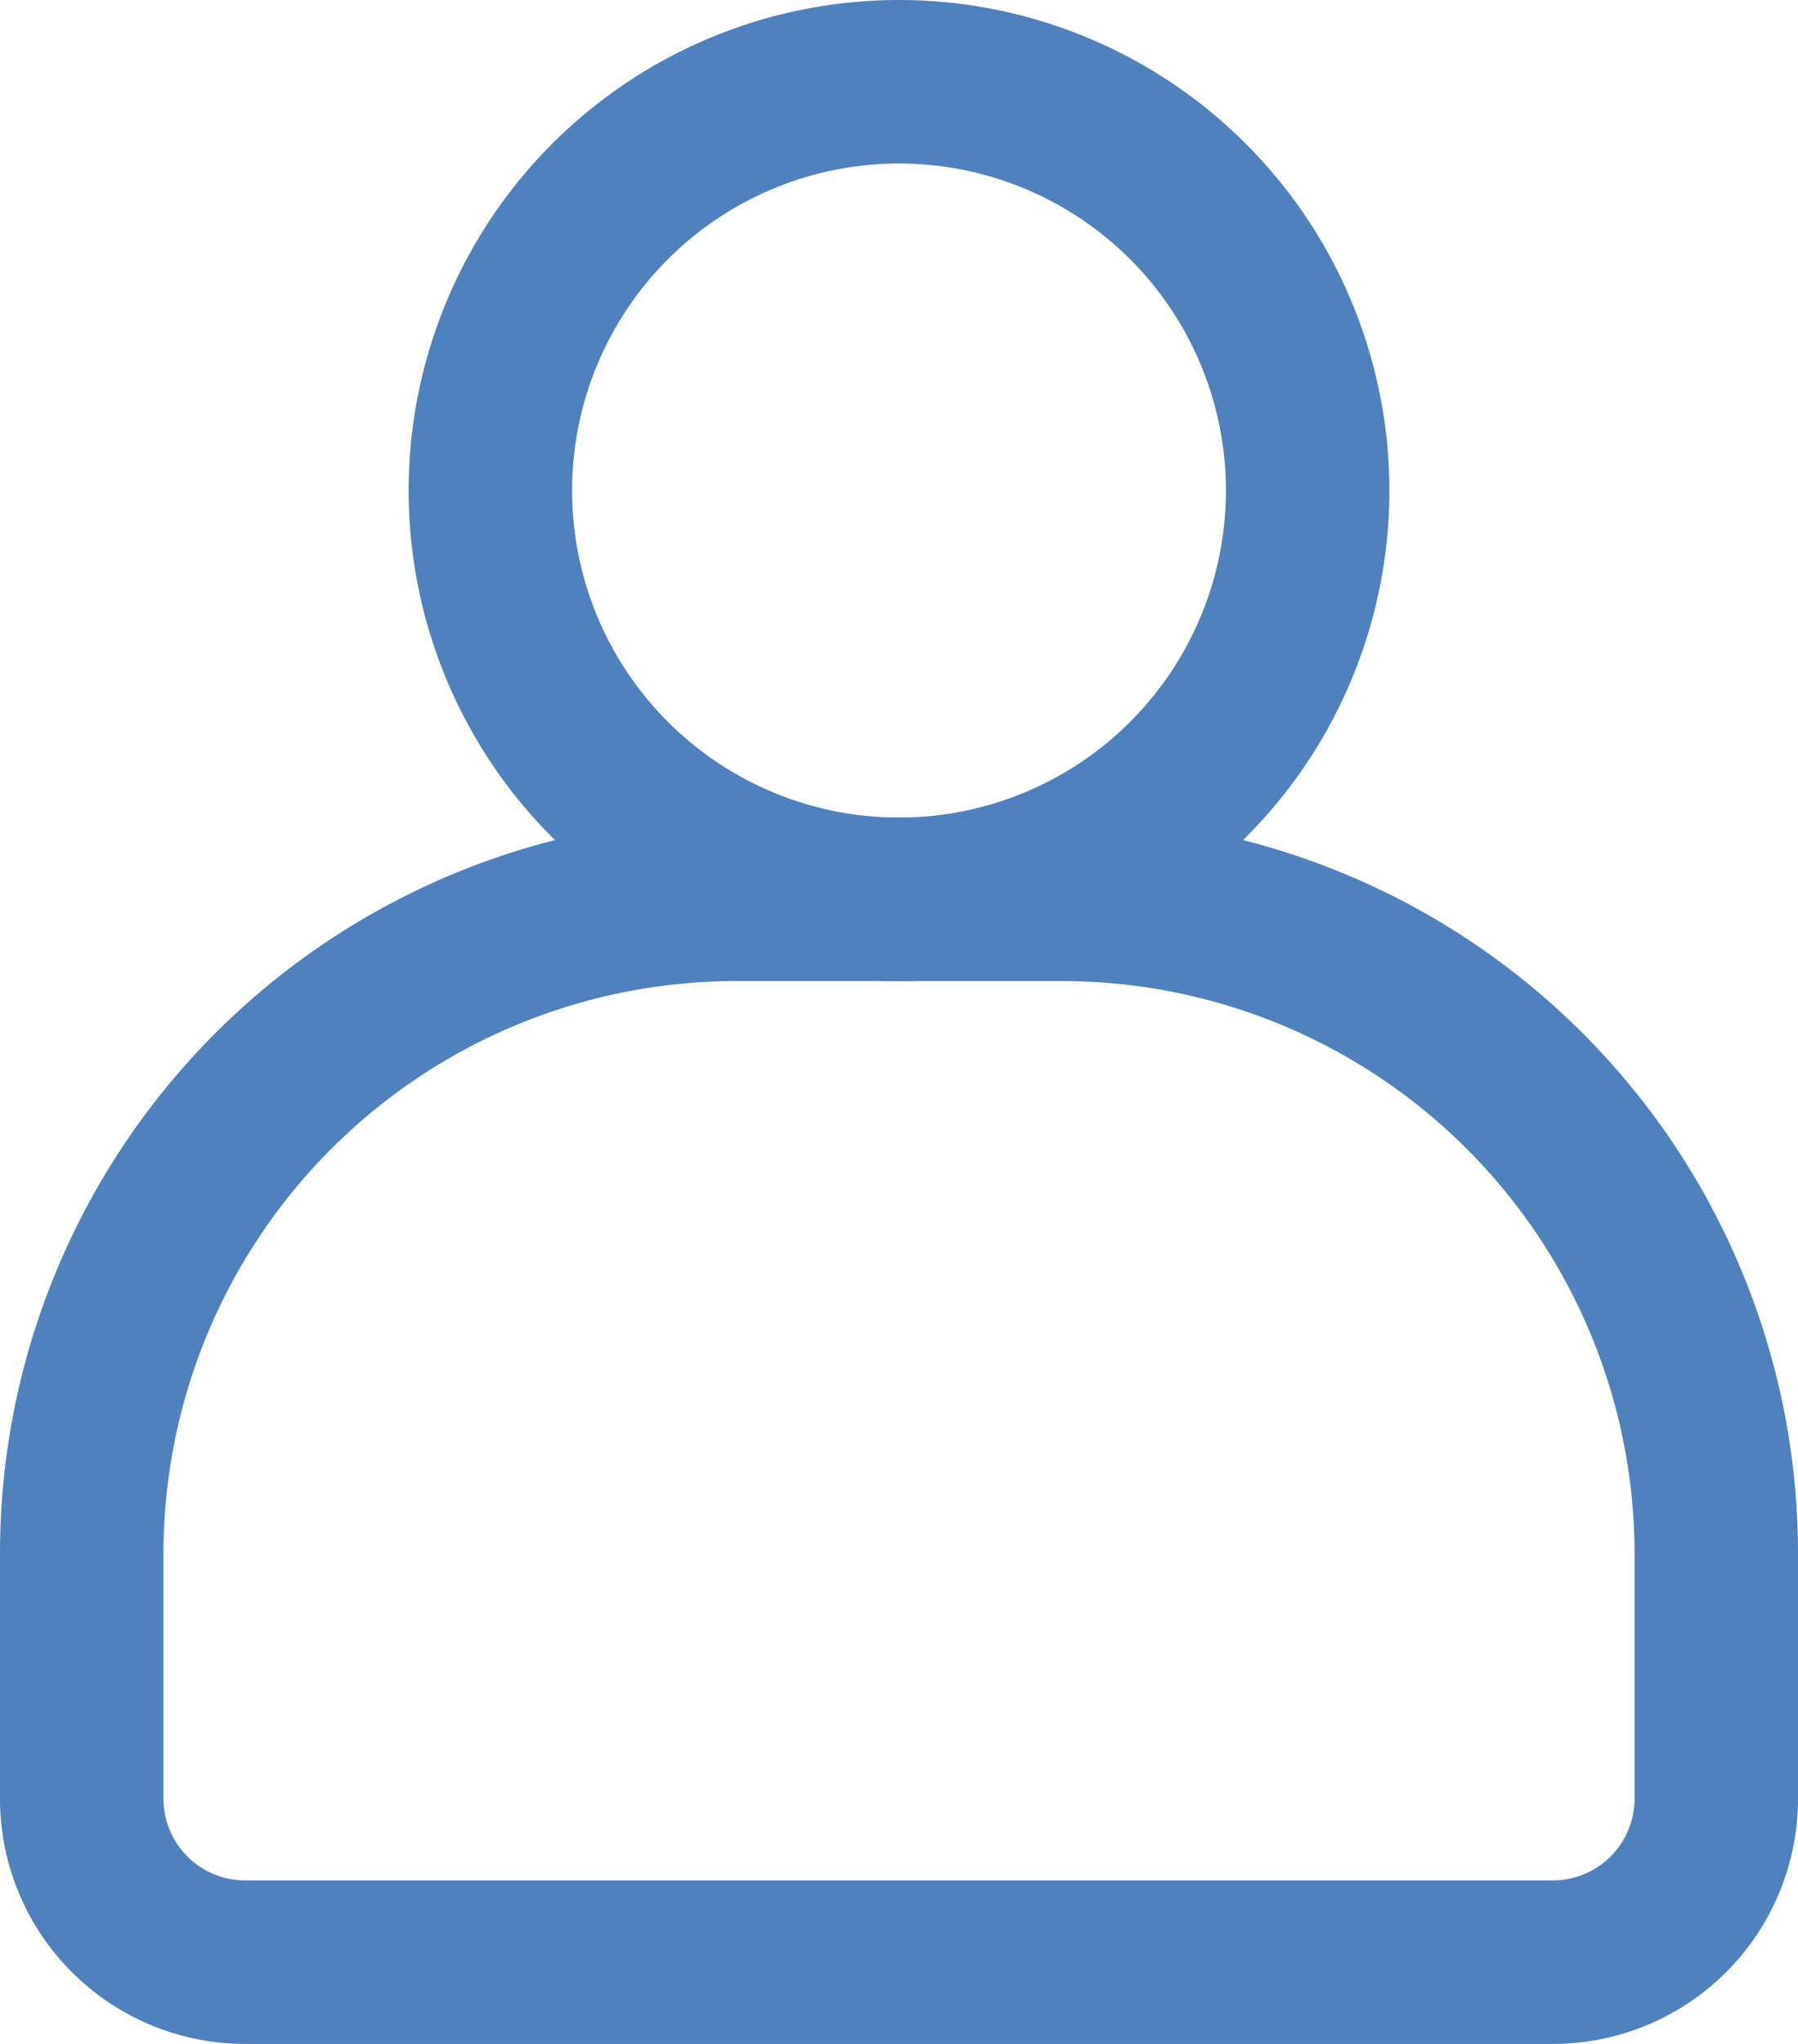
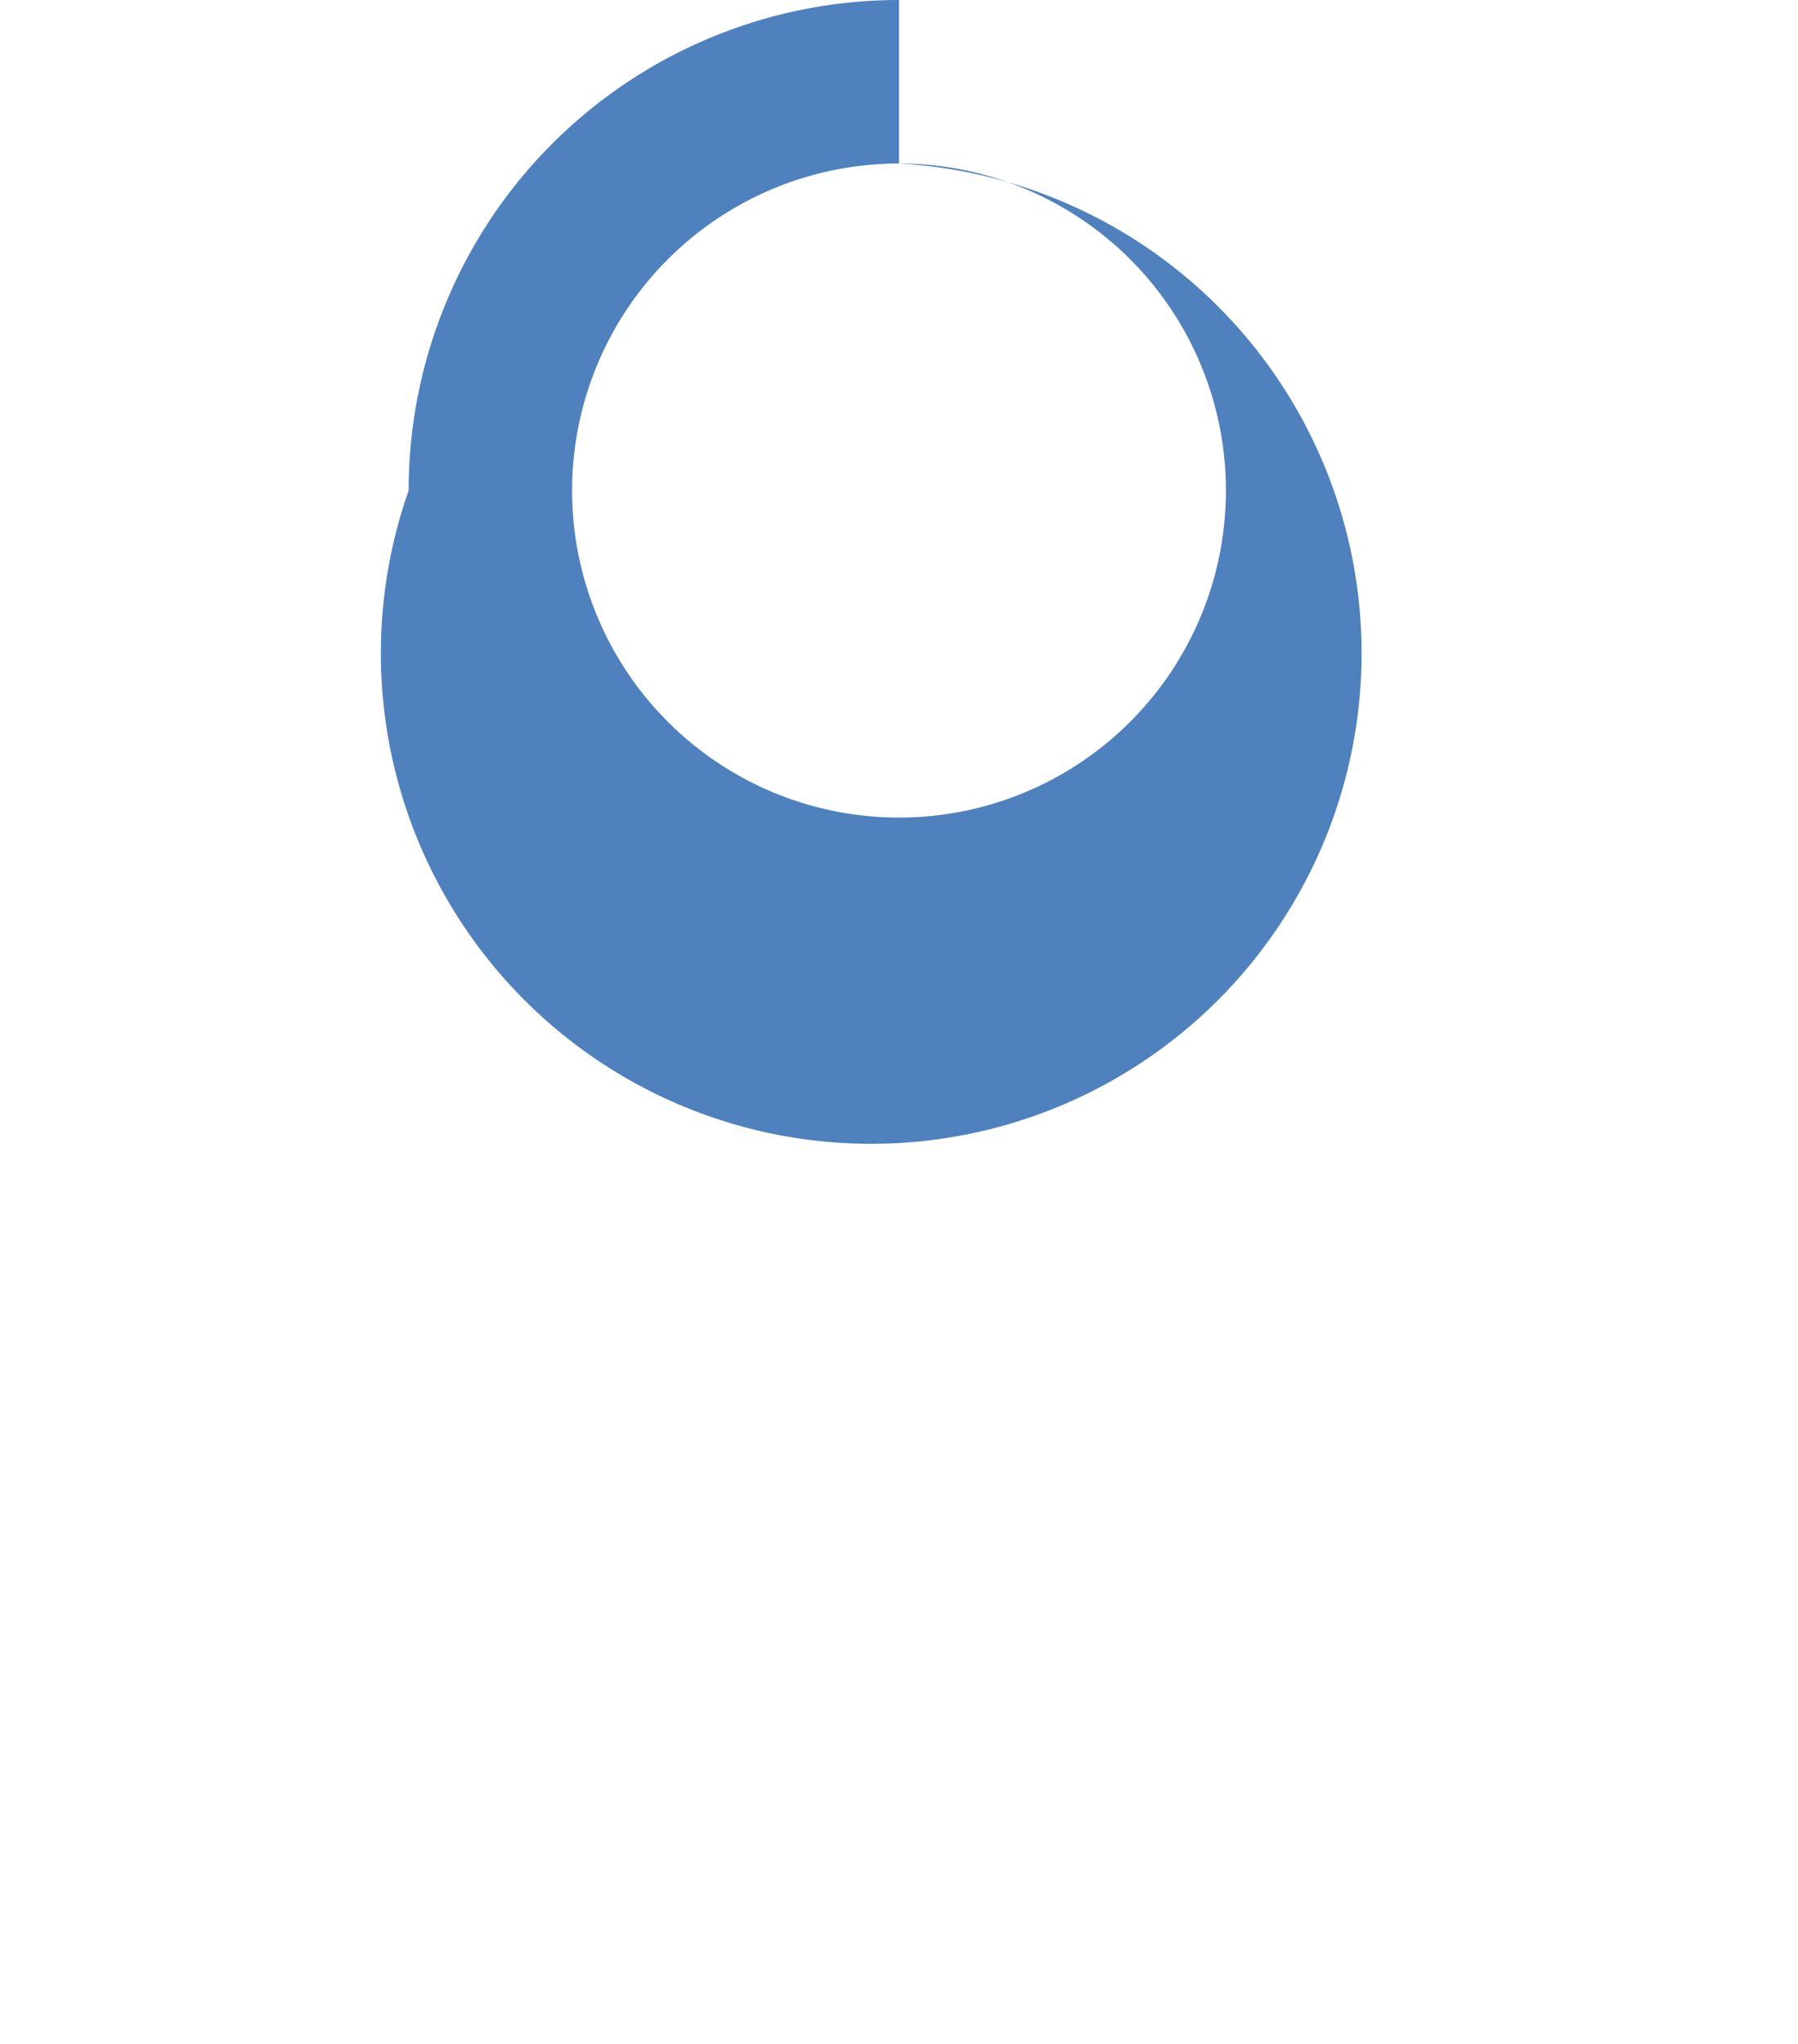
<svg xmlns="http://www.w3.org/2000/svg" width="22" height="25" viewBox="0 0 22 25">
  <defs>
    <style>
      .cls-1 {
        fill: #4f81be;
      }
    </style>
  </defs>
  <g id="Group_80" data-name="Group 80" transform="translate(-1334 -25)">
-     <path id="Ellipse_5" data-name="Ellipse 5" class="cls-1" d="M6,2a4,4,0,1,0,4,4A4,4,0,0,0,6,2M6,0A6,6,0,1,1,0,6,6,6,0,0,1,6,0Z" transform="translate(1339 25)" />
-     <path id="Rectangle_125" data-name="Rectangle 125" class="cls-1" d="M9,2A7.008,7.008,0,0,0,2,9v3a1,1,0,0,0,1,1H19a1,1,0,0,0,1-1V9a7.008,7.008,0,0,0-7-7H9M9,0h4a9,9,0,0,1,9,9v3a3,3,0,0,1-3,3H3a3,3,0,0,1-3-3V9A9,9,0,0,1,9,0Z" transform="translate(1334 35)" />
+     <path id="Ellipse_5" data-name="Ellipse 5" class="cls-1" d="M6,2a4,4,0,1,0,4,4A4,4,0,0,0,6,2A6,6,0,1,1,0,6,6,6,0,0,1,6,0Z" transform="translate(1339 25)" />
  </g>
</svg>